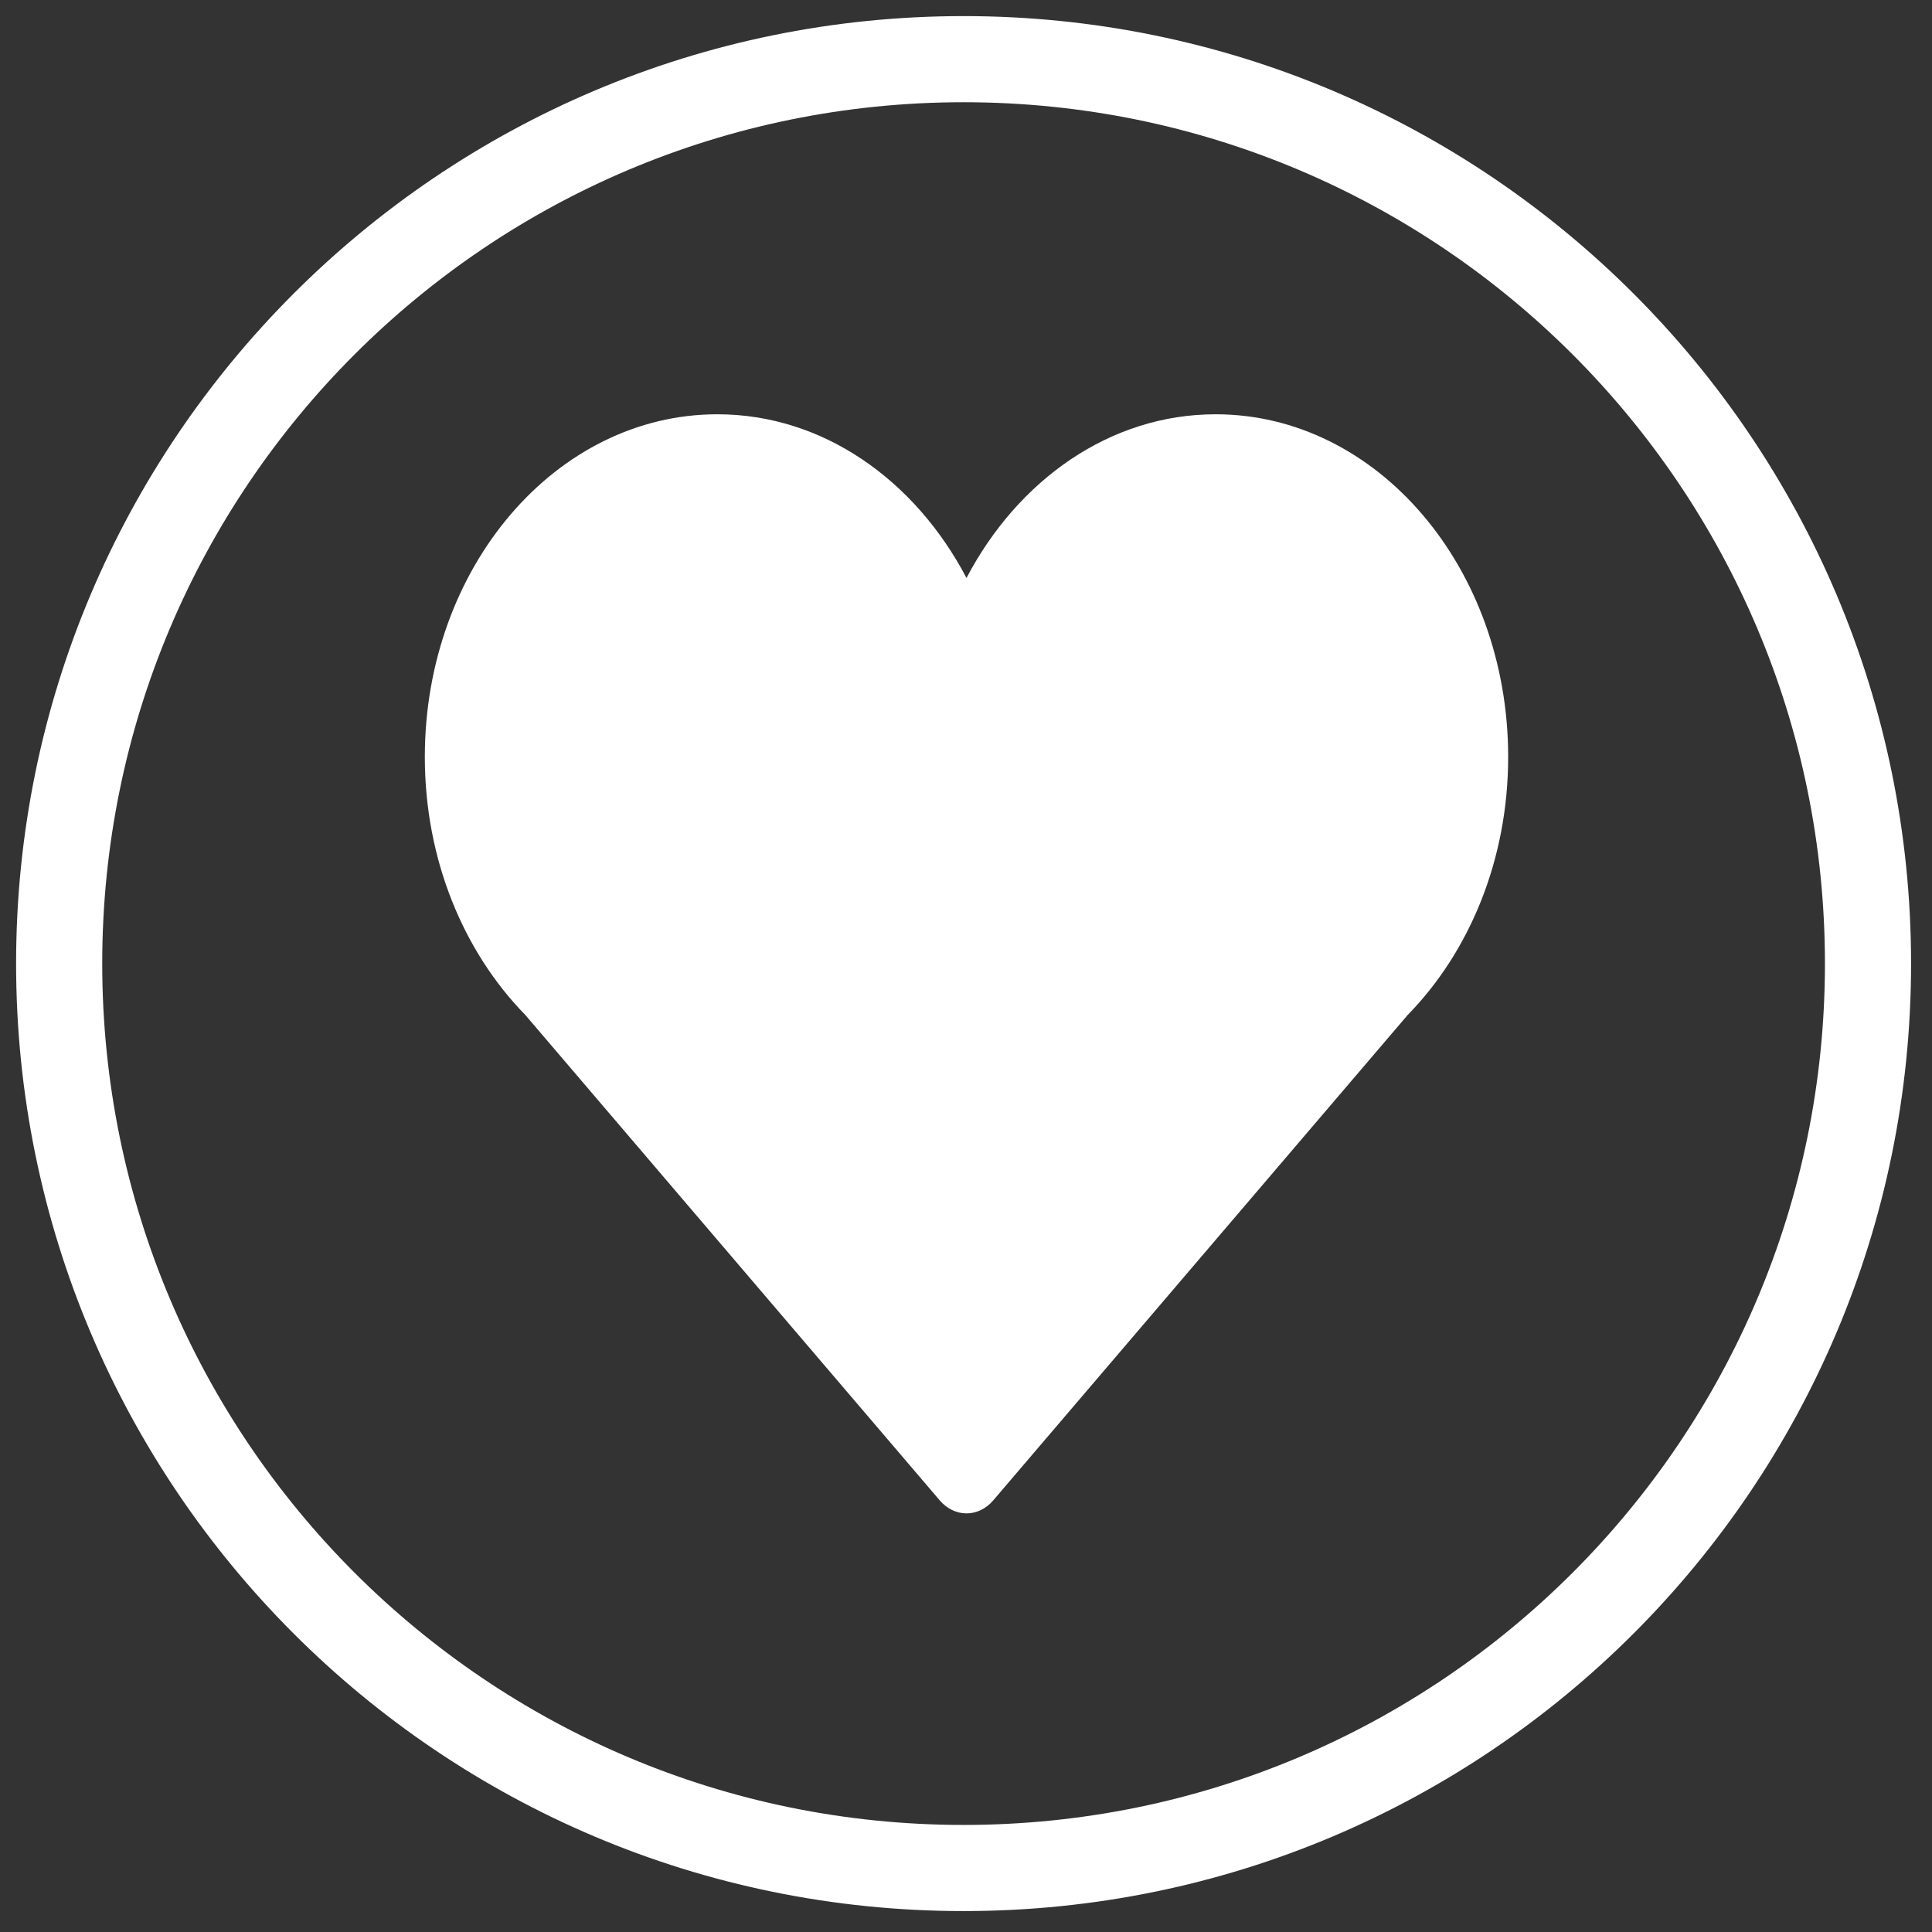
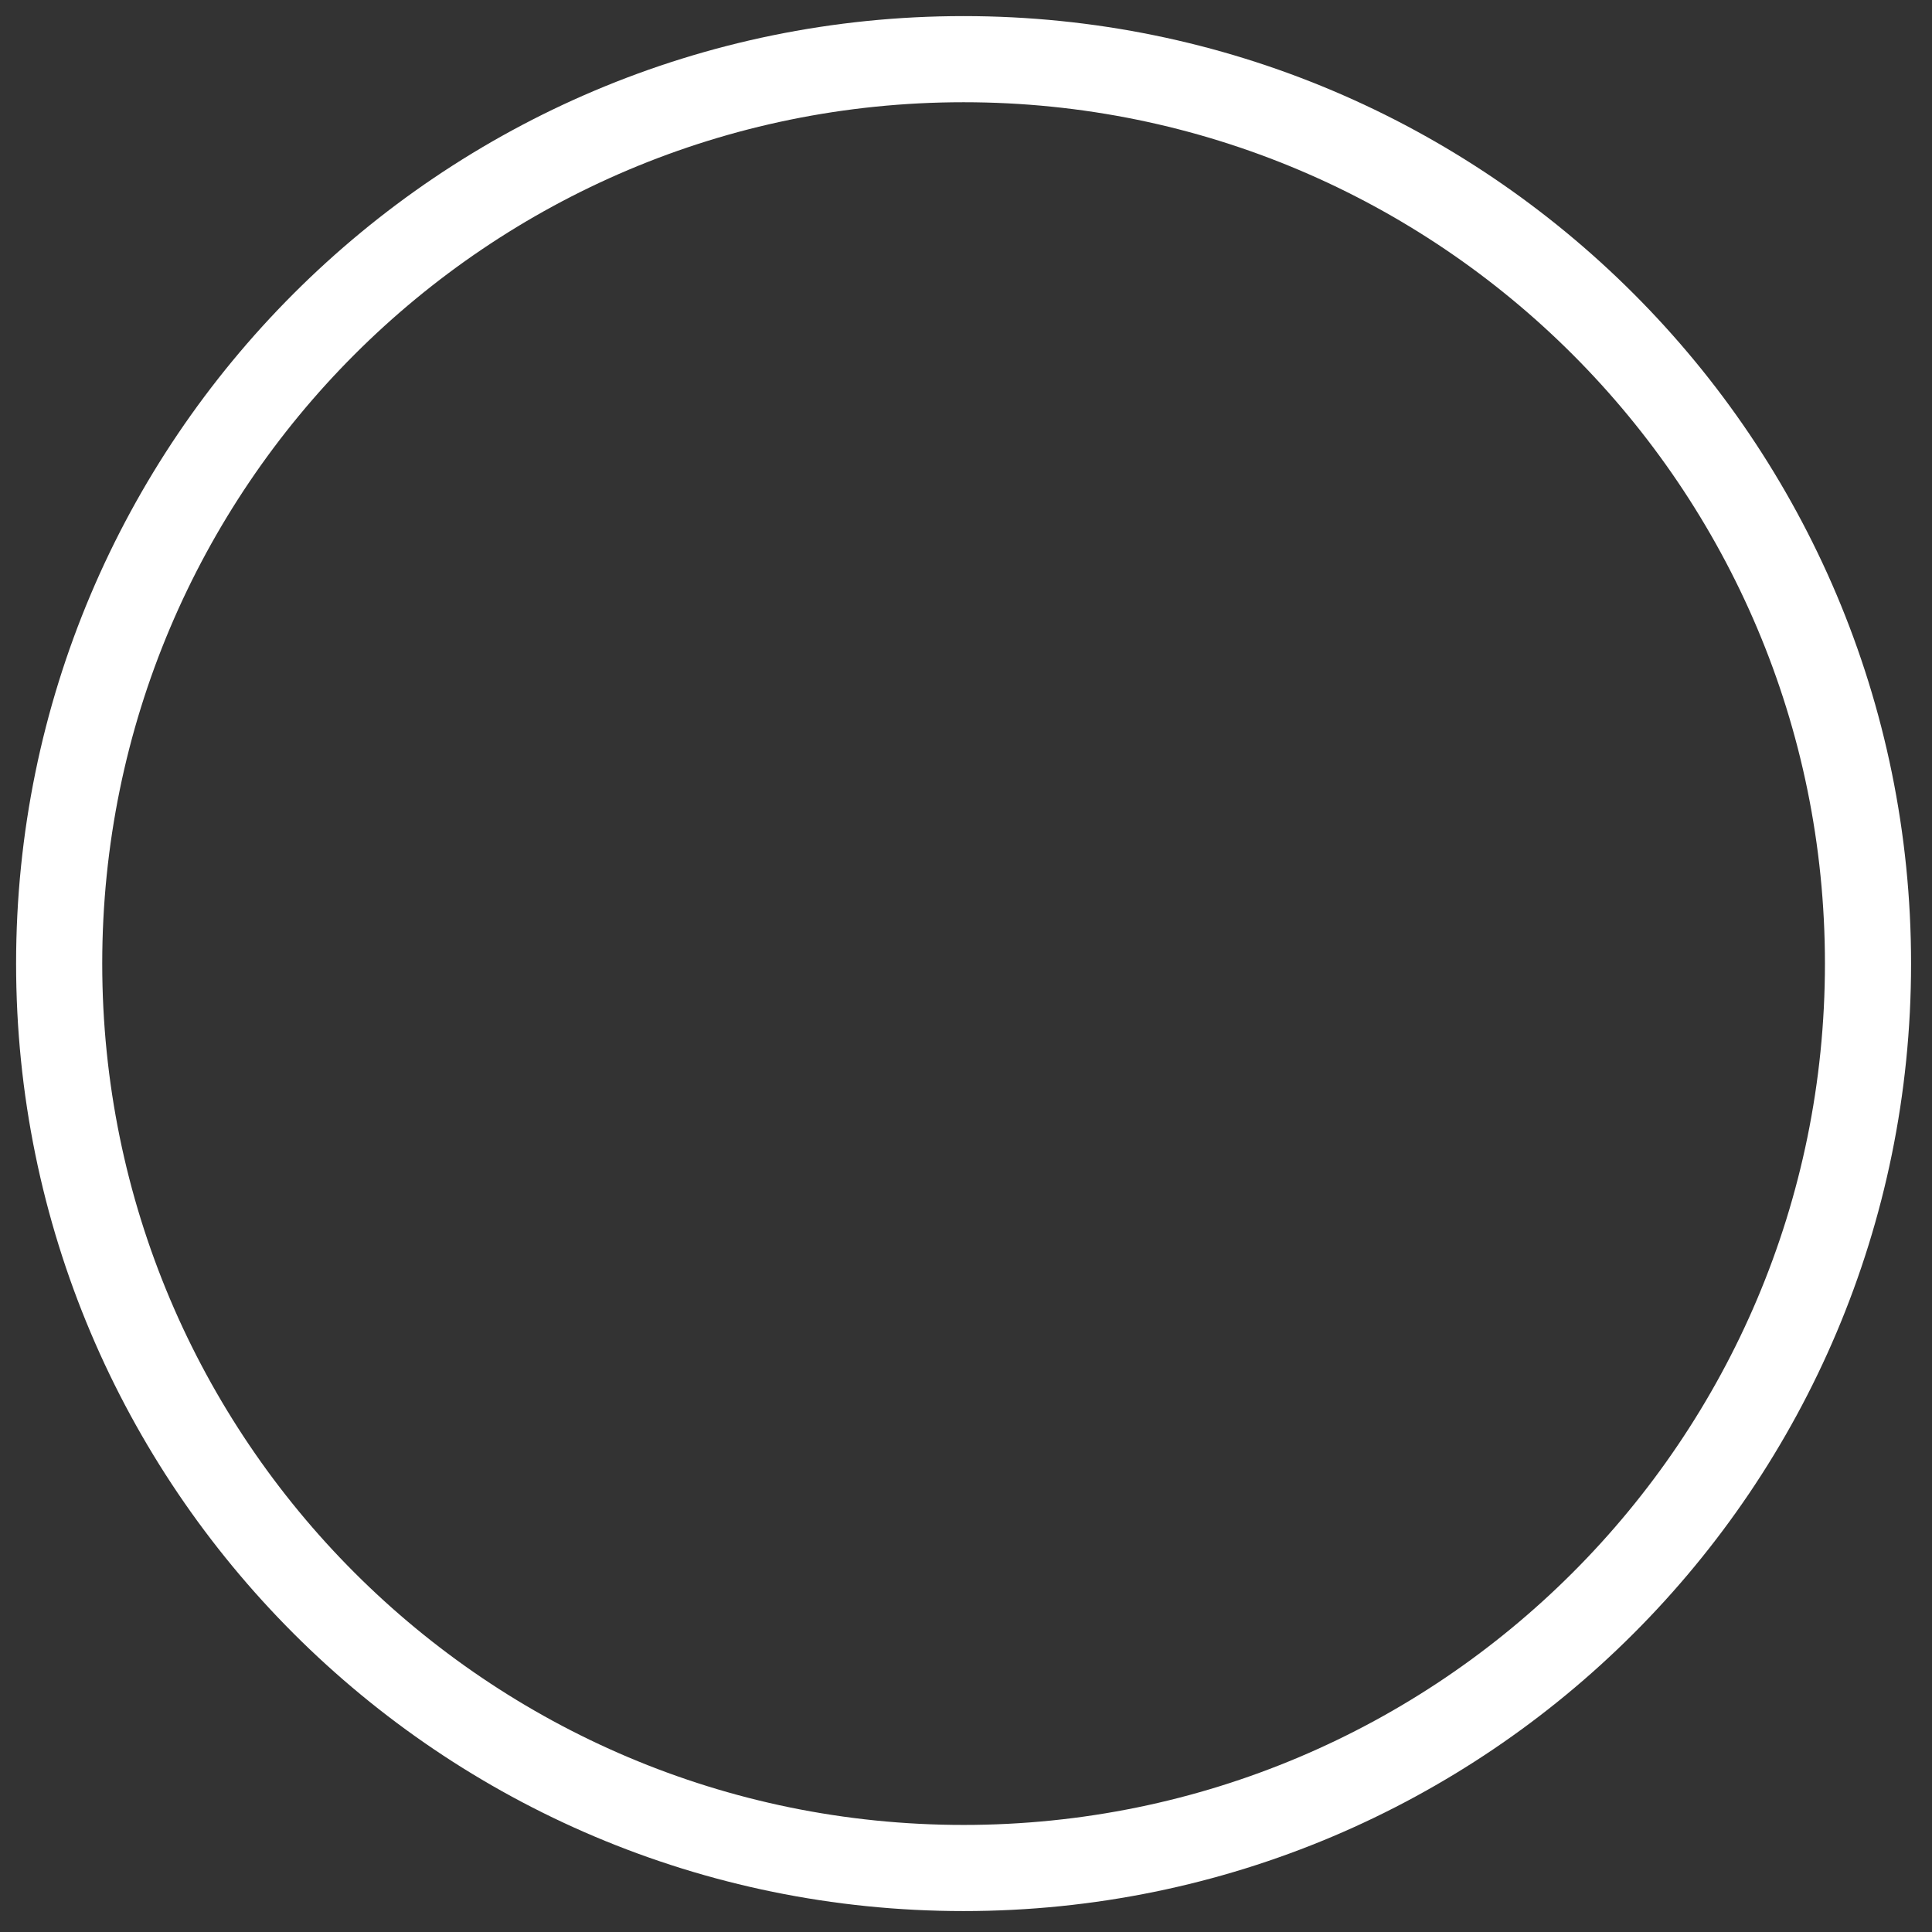
<svg xmlns="http://www.w3.org/2000/svg" version="1.1" id="Livello_1" x="0px" y="0px" width="400px" height="400px" viewBox="0 0 400 400" enable-background="new 0 0 400 400" xml:space="preserve">
  <rect x="0" y="0" width="400" height="400" fill="#333333" stroke="none" />
  <g>
    <path fill="#FFFFFF" d="M395.666,199.5c0-108.337-87.829-196.167-196.166-196.167S3.333,91.163,3.333,199.5   S91.163,395.666,199.5,395.666S395.666,307.837,395.666,199.5L395.666,199.5z M21.166,199.5   c0-98.494,79.84-178.334,178.334-178.334c98.494,0,178.334,79.84,178.334,178.334c0,98.494-79.84,178.334-178.334,178.334   C101.006,377.834,21.166,297.994,21.166,199.5L21.166,199.5z M21.166,199.5" />
  </g>
  <g>
-     <path fill="#FFFFFF" d="M312.25,156.713c0-39.183-27.119-70.941-60.57-70.941c-21.843,0-40.92,13.587-51.577,33.891   c-10.657-20.304-29.74-33.891-51.584-33.891c-33.452,0-60.563,31.758-60.563,70.941c0,21.328,8.071,40.413,20.791,53.409   l85.827,100.527c1.468,1.718,3.455,2.681,5.529,2.681c2.072,0,4.061-0.963,5.527-2.681l85.83-100.527   C304.18,197.126,312.25,178.042,312.25,156.713L312.25,156.713z M312.25,156.713" />
-   </g>
+     </g>
</svg>